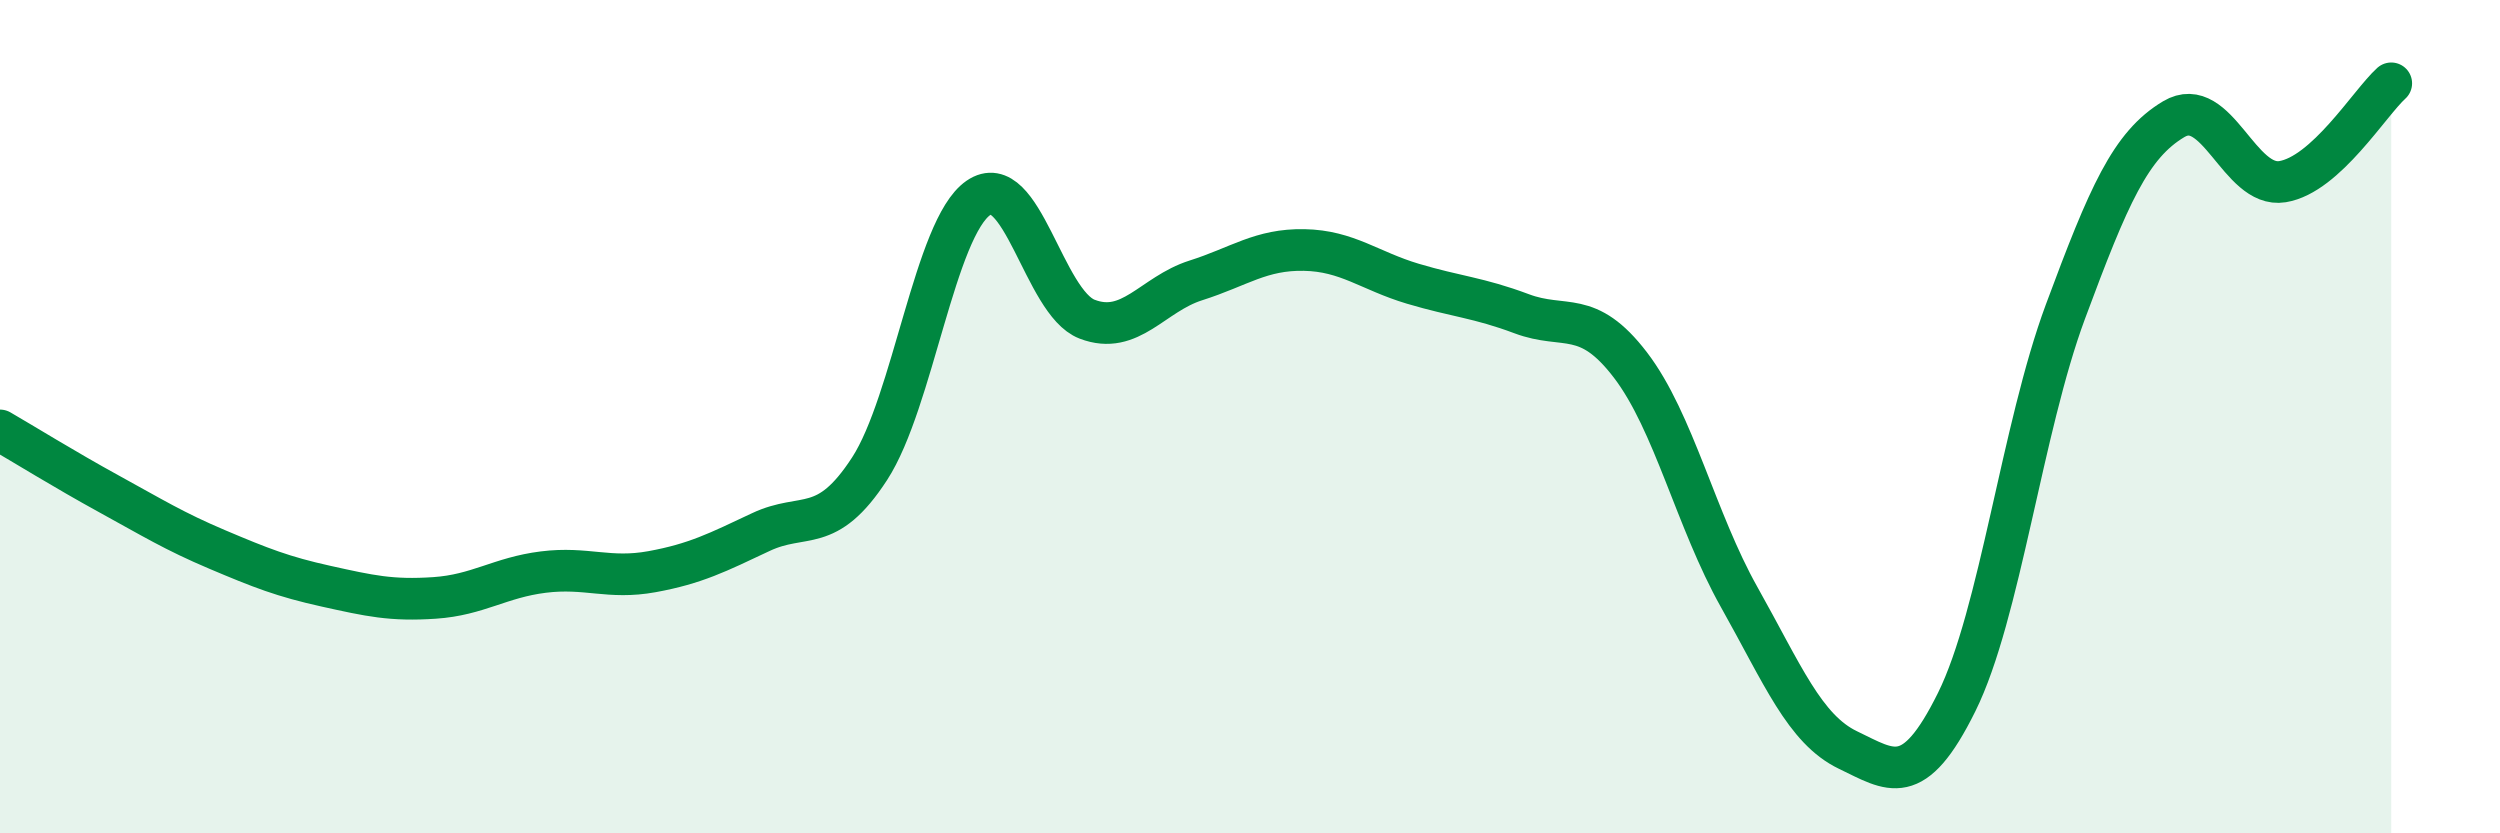
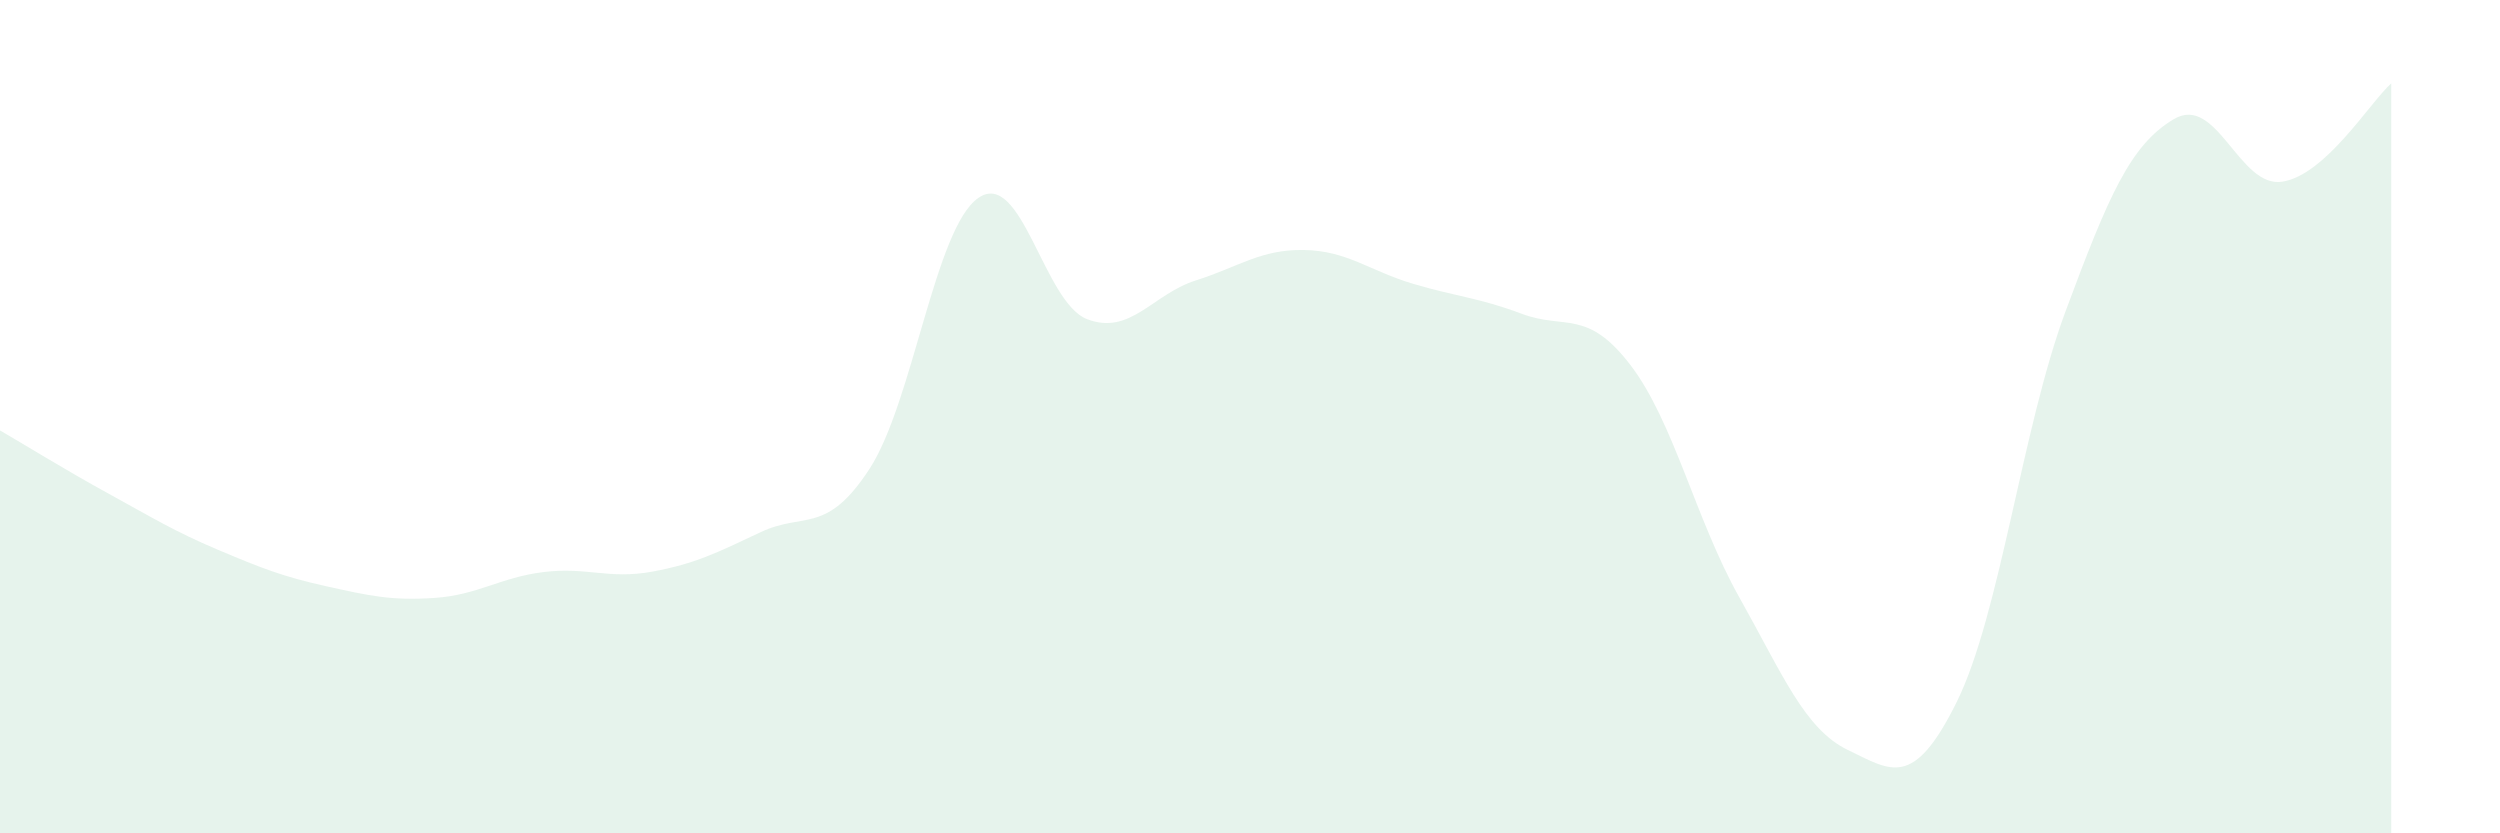
<svg xmlns="http://www.w3.org/2000/svg" width="60" height="20" viewBox="0 0 60 20">
  <path d="M 0,10.33 C 0.52,10.63 1.57,11.28 2.61,11.85 C 3.65,12.42 4.18,12.75 5.22,13.19 C 6.26,13.63 6.79,13.84 7.83,14.07 C 8.87,14.3 9.39,14.42 10.43,14.35 C 11.47,14.28 12,13.86 13.04,13.73 C 14.08,13.6 14.61,13.91 15.65,13.72 C 16.69,13.53 17.22,13.26 18.26,12.77 C 19.3,12.28 19.83,12.85 20.87,11.25 C 21.91,9.65 22.44,5.47 23.48,4.75 C 24.52,4.03 25.05,7.26 26.09,7.66 C 27.13,8.06 27.66,7.06 28.7,6.73 C 29.74,6.4 30.26,5.98 31.3,6 C 32.34,6.02 32.87,6.5 33.91,6.81 C 34.95,7.12 35.48,7.14 36.52,7.53 C 37.56,7.92 38.09,7.4 39.13,8.76 C 40.17,10.12 40.7,12.48 41.74,14.33 C 42.78,16.18 43.31,17.5 44.35,18 C 45.39,18.5 45.92,18.95 46.96,16.85 C 48,14.75 48.53,10.28 49.57,7.48 C 50.61,4.68 51.13,3.48 52.17,2.86 C 53.21,2.24 53.74,4.53 54.78,4.36 C 55.82,4.19 56.87,2.47 57.39,2L57.39 20L0 20Z" fill="#008740" opacity="0.1" stroke-linecap="round" stroke-linejoin="round" />
-   <path d="M 0,10.33 C 0.52,10.63 1.57,11.28 2.61,11.85 C 3.65,12.42 4.18,12.75 5.22,13.19 C 6.26,13.63 6.79,13.84 7.83,14.07 C 8.87,14.3 9.39,14.42 10.43,14.35 C 11.47,14.28 12,13.86 13.04,13.73 C 14.08,13.6 14.61,13.91 15.65,13.72 C 16.69,13.53 17.22,13.26 18.26,12.77 C 19.3,12.28 19.83,12.85 20.87,11.25 C 21.91,9.65 22.44,5.47 23.48,4.75 C 24.52,4.03 25.05,7.26 26.09,7.66 C 27.13,8.06 27.66,7.06 28.7,6.73 C 29.74,6.4 30.26,5.98 31.3,6 C 32.34,6.02 32.87,6.5 33.91,6.81 C 34.95,7.12 35.48,7.14 36.52,7.53 C 37.56,7.92 38.09,7.4 39.13,8.76 C 40.17,10.12 40.7,12.48 41.74,14.33 C 42.78,16.18 43.31,17.5 44.35,18 C 45.39,18.5 45.92,18.95 46.96,16.85 C 48,14.75 48.53,10.28 49.57,7.48 C 50.61,4.68 51.13,3.48 52.17,2.86 C 53.21,2.24 53.74,4.53 54.78,4.36 C 55.82,4.19 56.87,2.47 57.39,2" stroke="#008740" stroke-width="1" fill="none" stroke-linecap="round" stroke-linejoin="round" />
</svg>